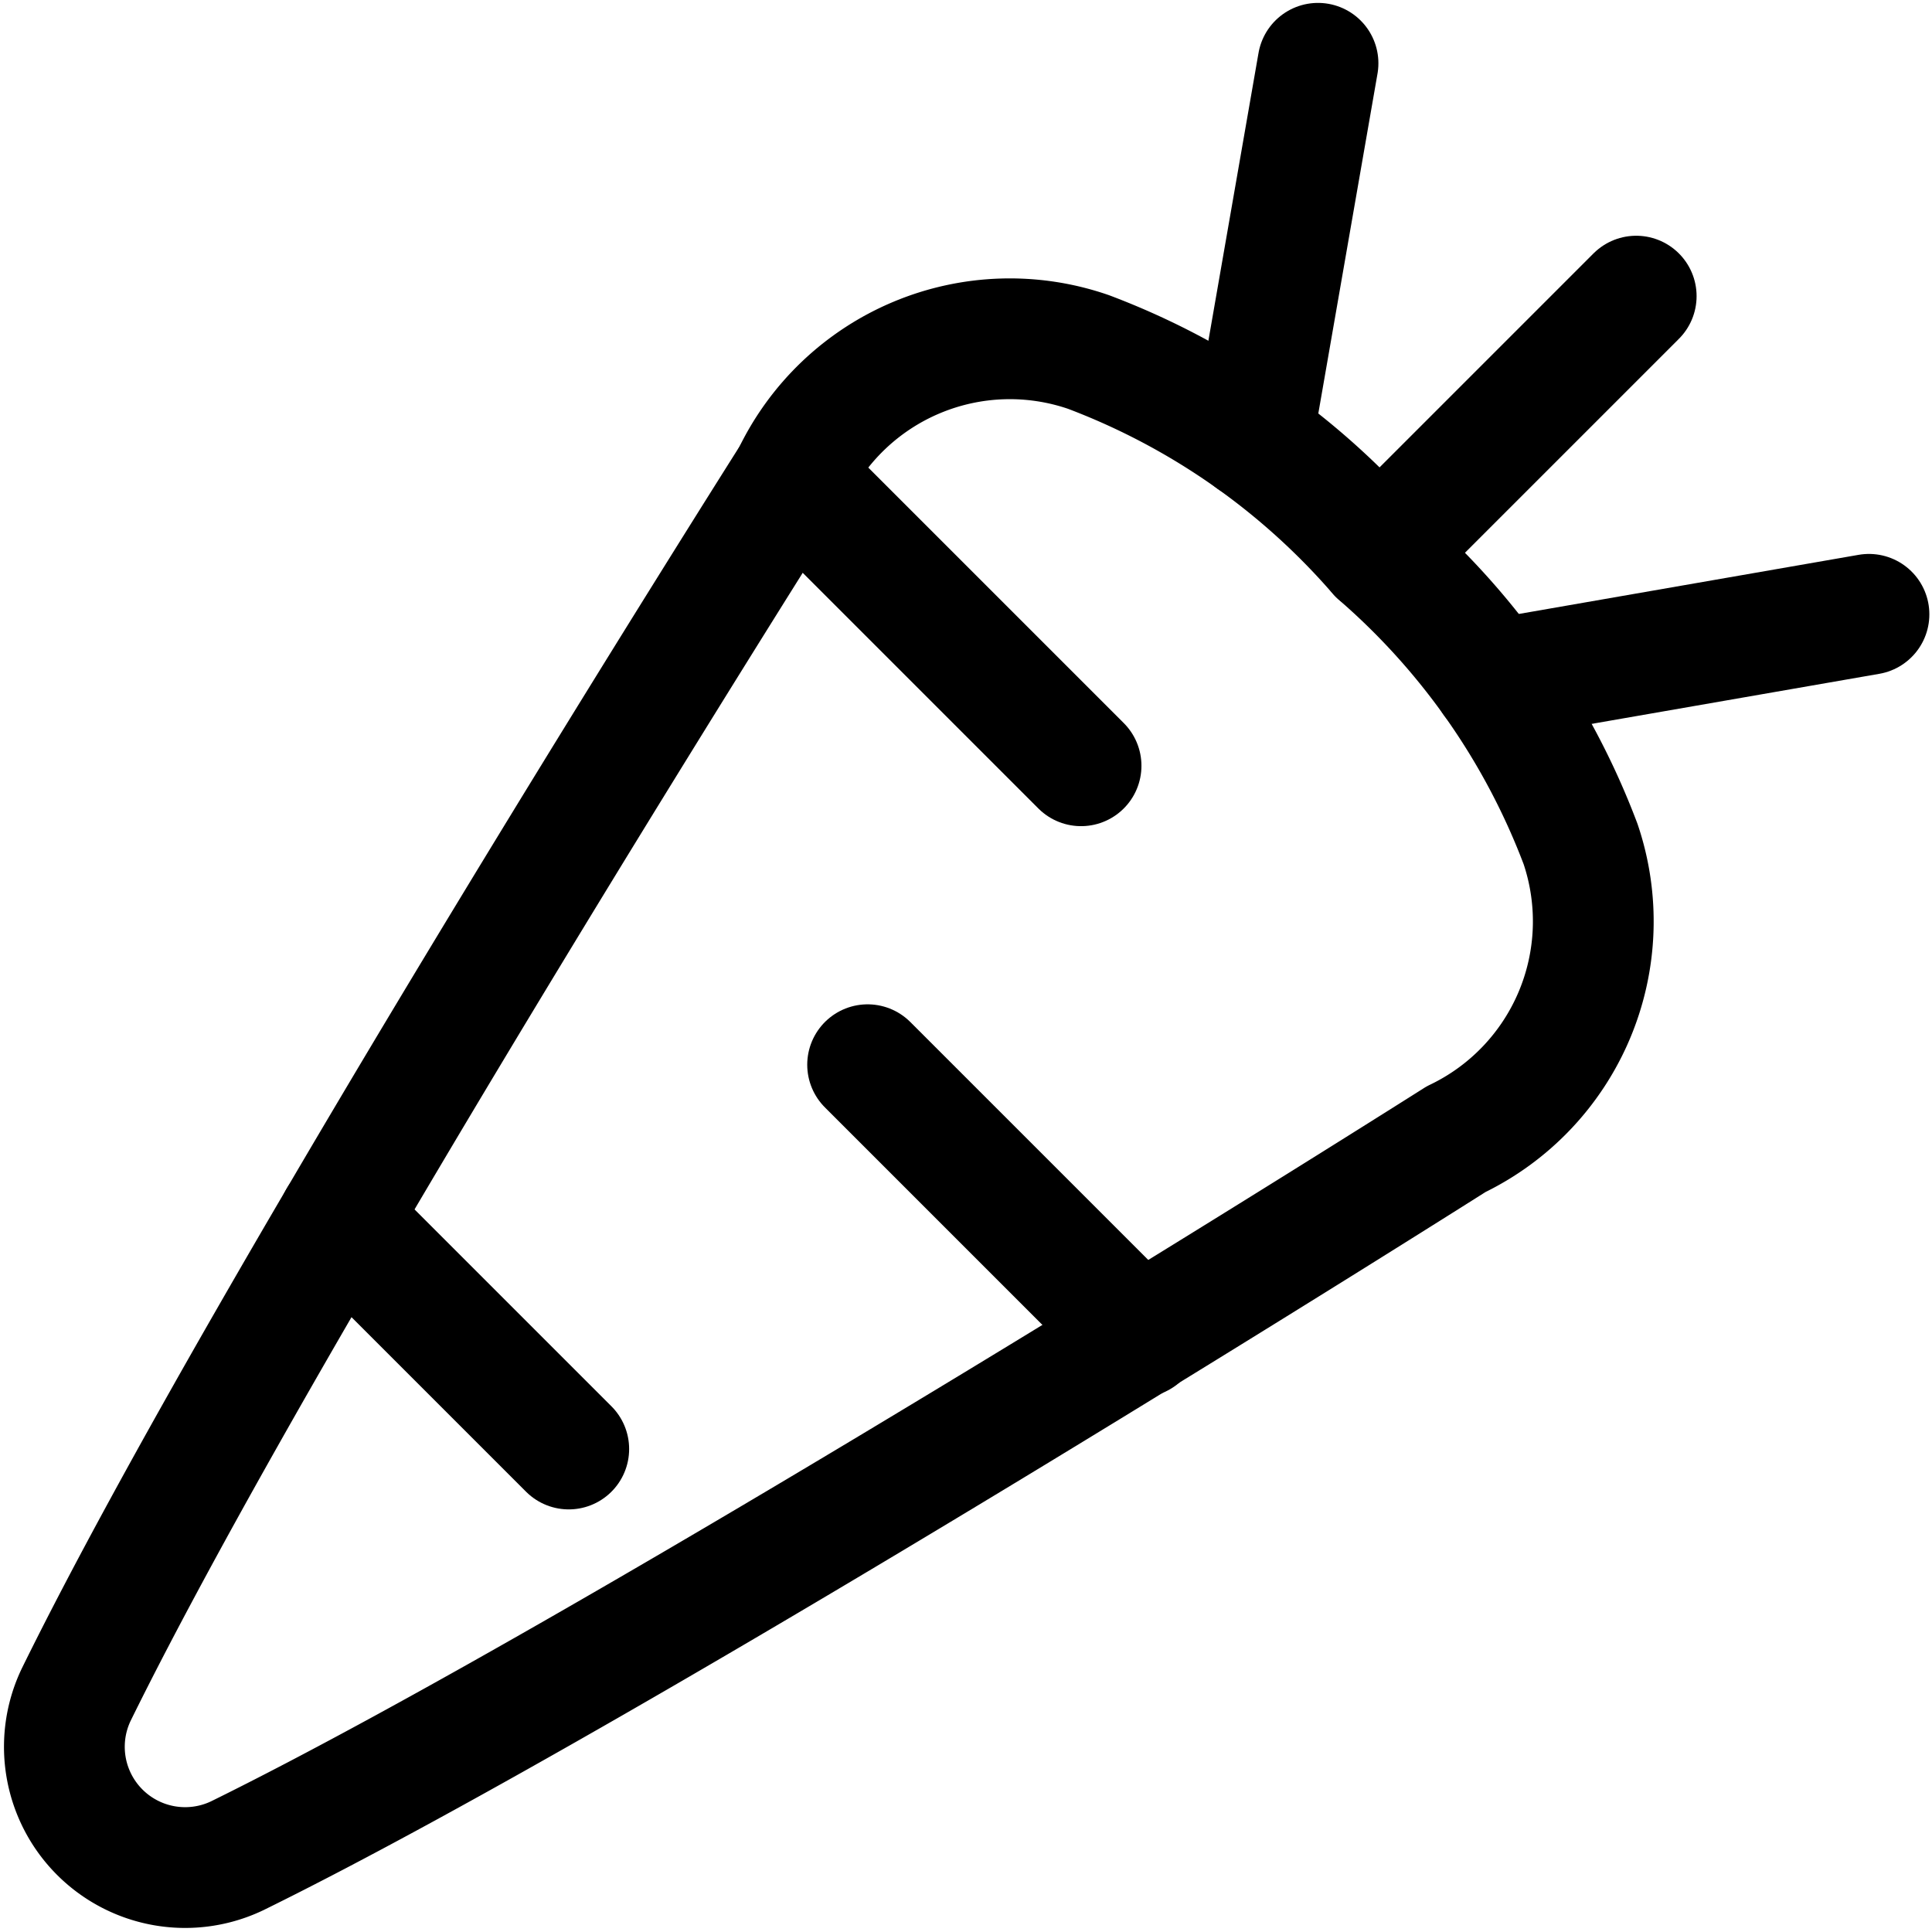
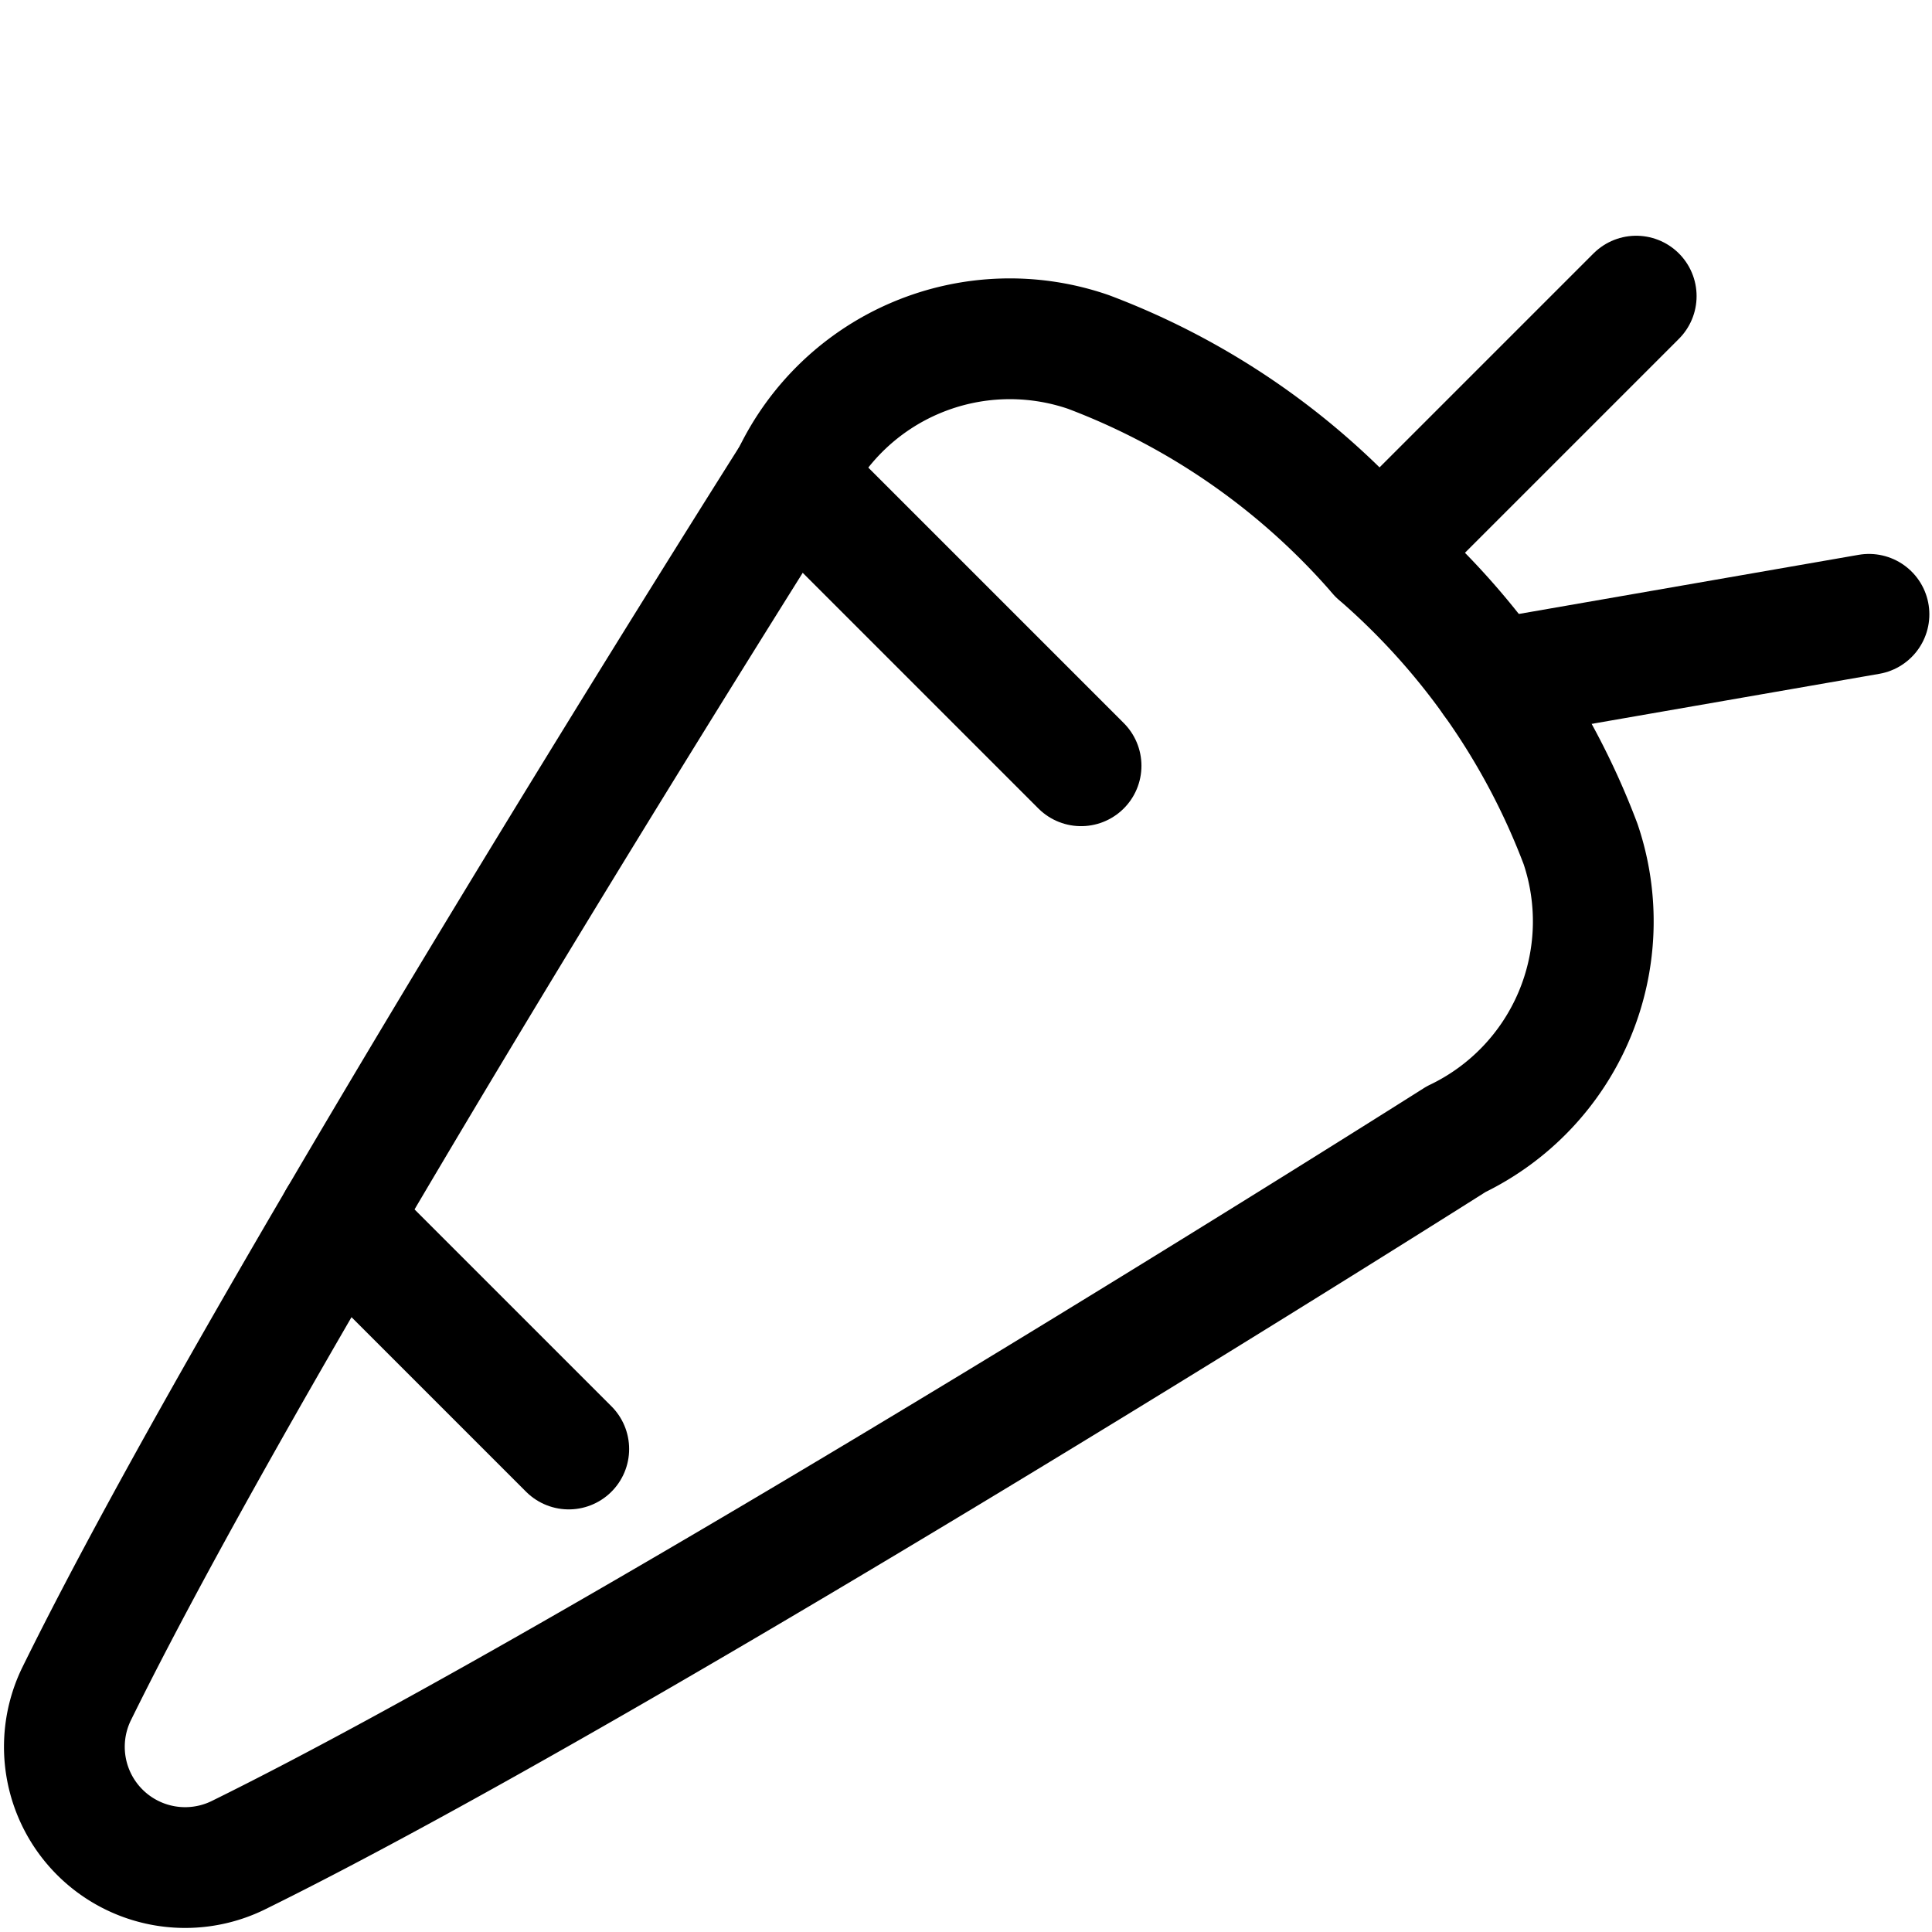
<svg xmlns="http://www.w3.org/2000/svg" viewBox="0 0 46 46" height="46" width="46">
  <g transform="matrix(1.917,0,0,1.917,0,0)">
    <path d="M19.631,10.483a8.94,8.94,0,0,0-2.511-3.6,8.937,8.937,0,0,0-3.6-2.511A2.993,2.993,0,0,0,9.842,5.91S3.355,16.147.946,21.049a1.5,1.5,0,0,0,2,2c4.9-2.41,15.139-8.9,15.139-8.9A3,3,0,0,0,19.631,10.483Z" fill="none" stroke="#000" stroke-linecap="round" stroke-linejoin="round" stroke-width="1.5" />
    <path d="M17.12 6.88L20.322 3.678" fill="none" stroke="#000" stroke-linecap="round" stroke-linejoin="round" stroke-width="1.5" />
    <path d="M18.541 8.443L23.213 7.63" fill="none" stroke="#000" stroke-linecap="round" stroke-linejoin="round" stroke-width="1.5" />
-     <path d="M15.556 5.459L16.37 0.786" fill="none" stroke="#000" stroke-linecap="round" stroke-linejoin="round" stroke-width="1.5" />
    <path d="M9.836 5.92L13.427 9.511" fill="none" stroke="#000" stroke-linecap="round" stroke-linejoin="round" stroke-width="1.5" />
    <path d="M4.208 15.141L7.064 17.997" fill="none" stroke="#000" stroke-linecap="round" stroke-linejoin="round" stroke-width="1.5" />
-     <path d="M10.776 13.224L14.157 16.605" fill="none" stroke="#000" stroke-linecap="round" stroke-linejoin="round" stroke-width="1.5" />
  </g>
</svg>